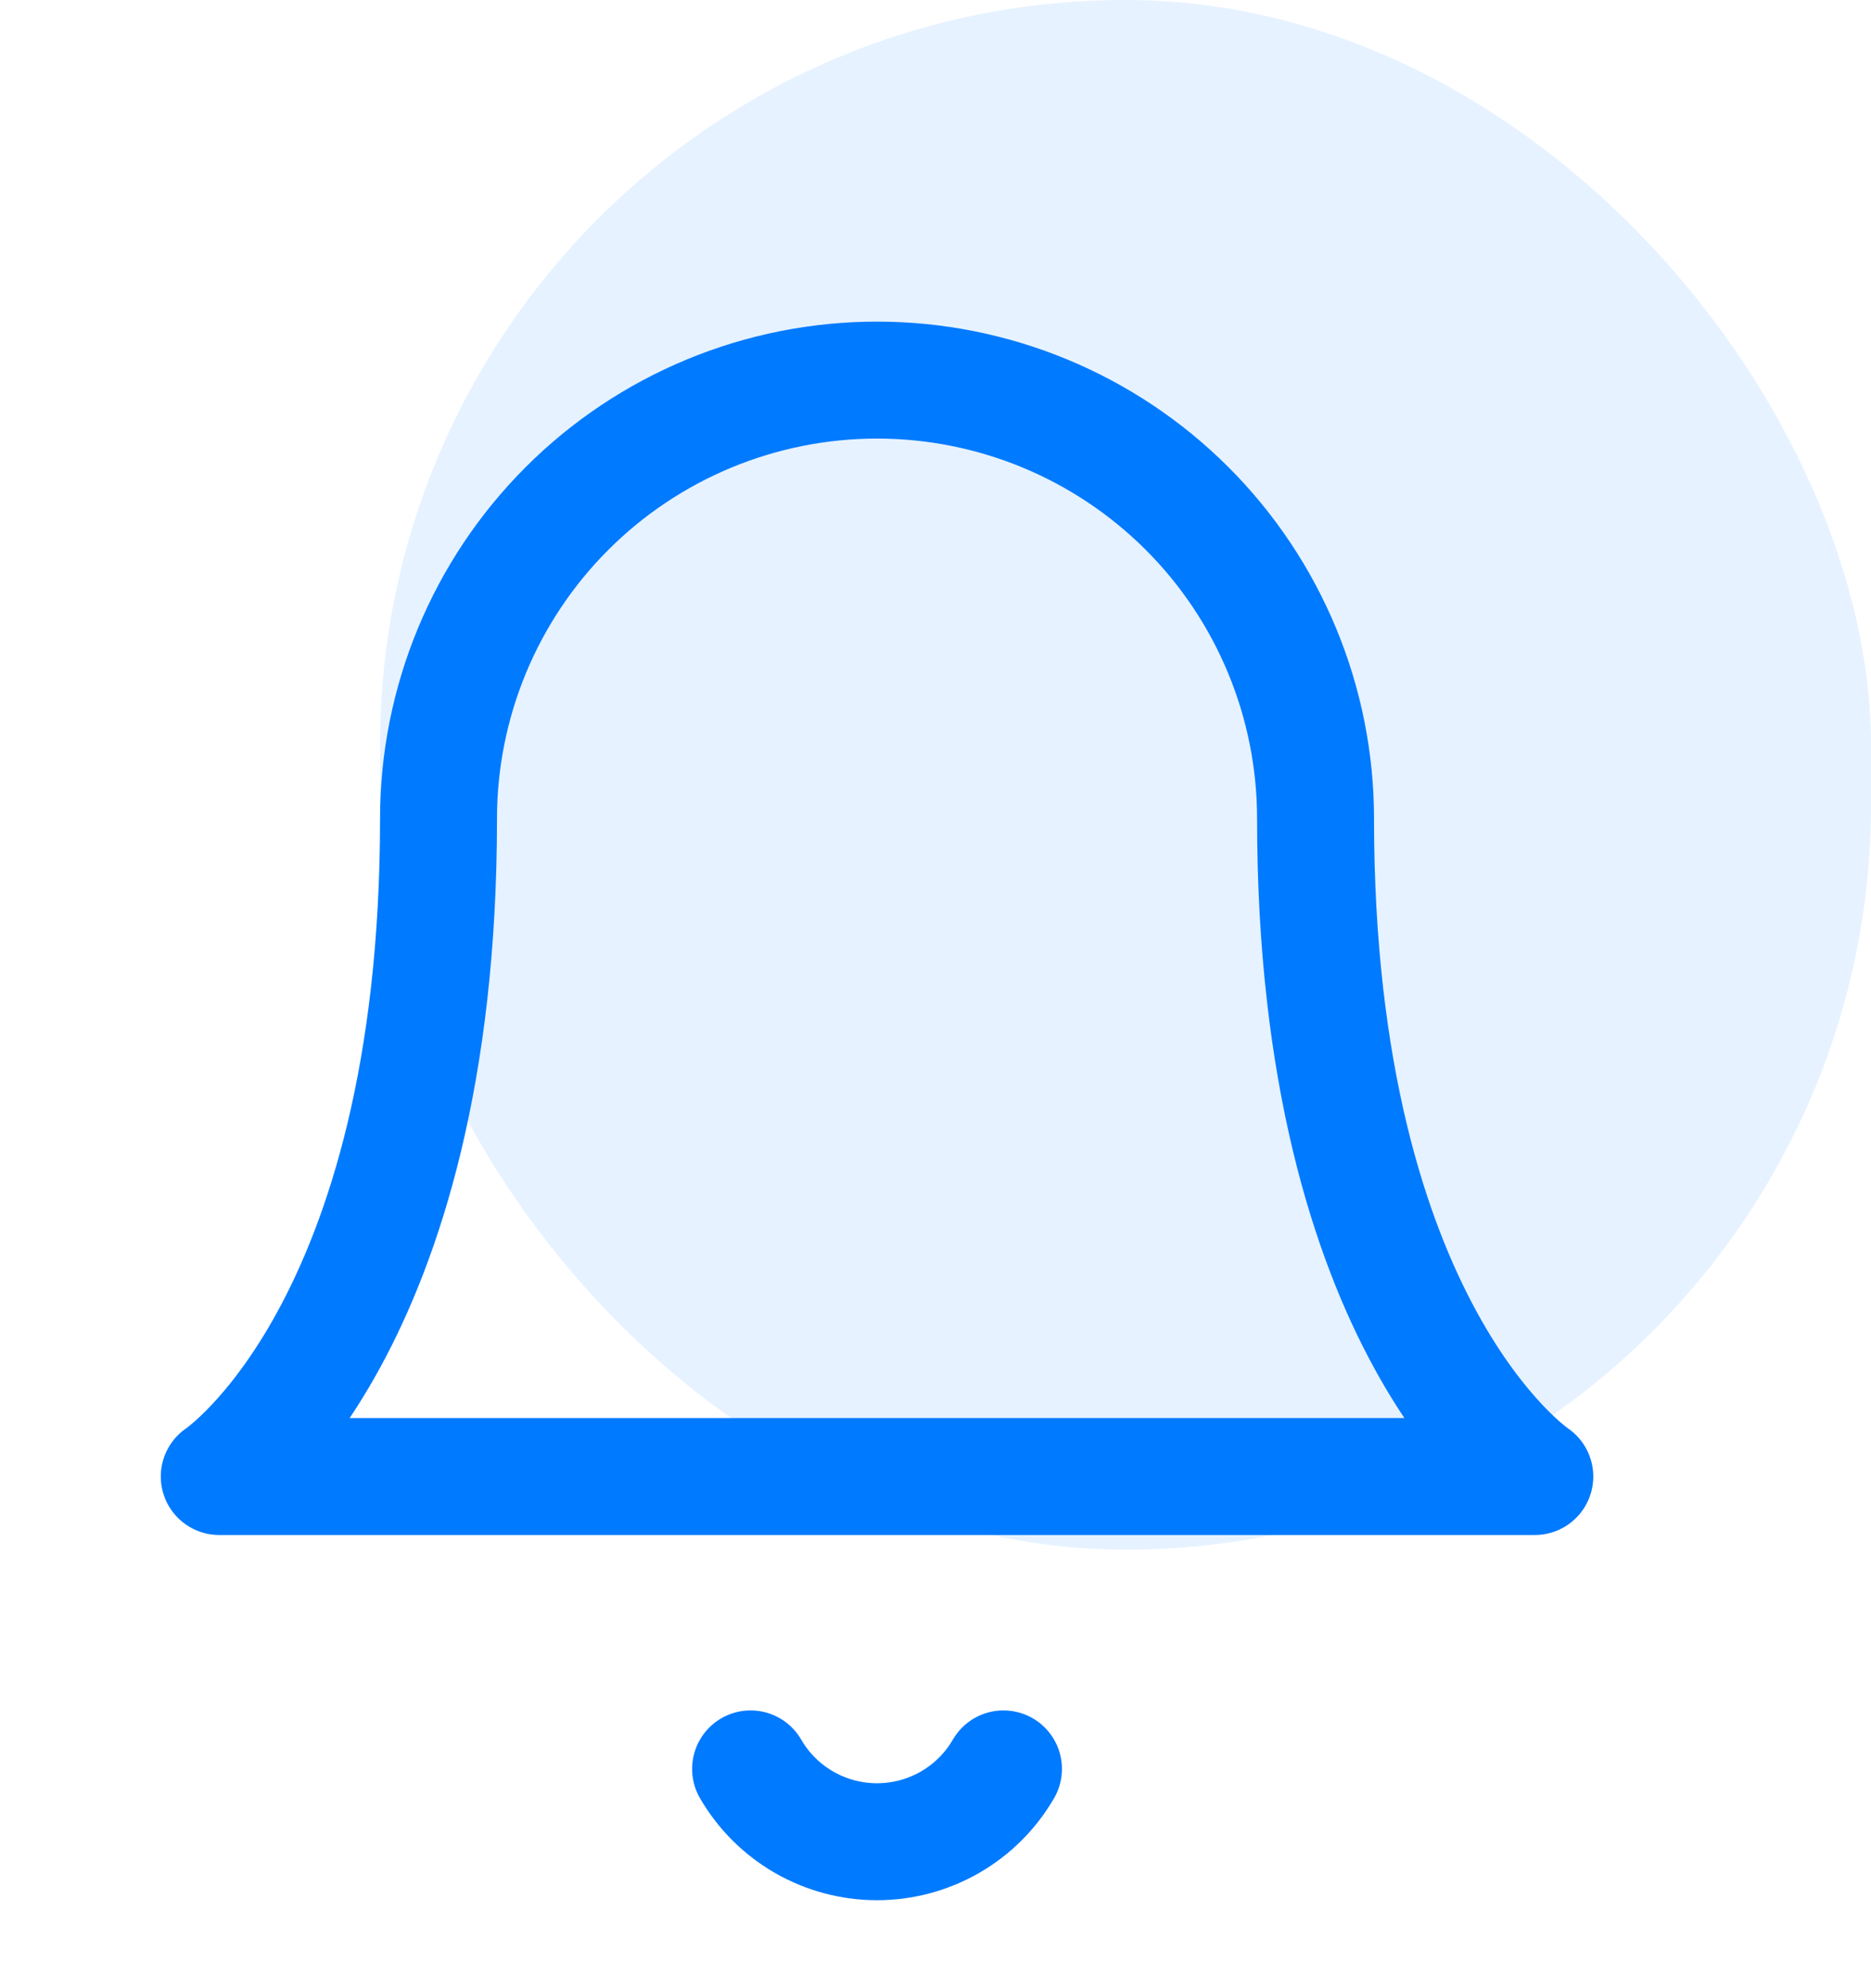
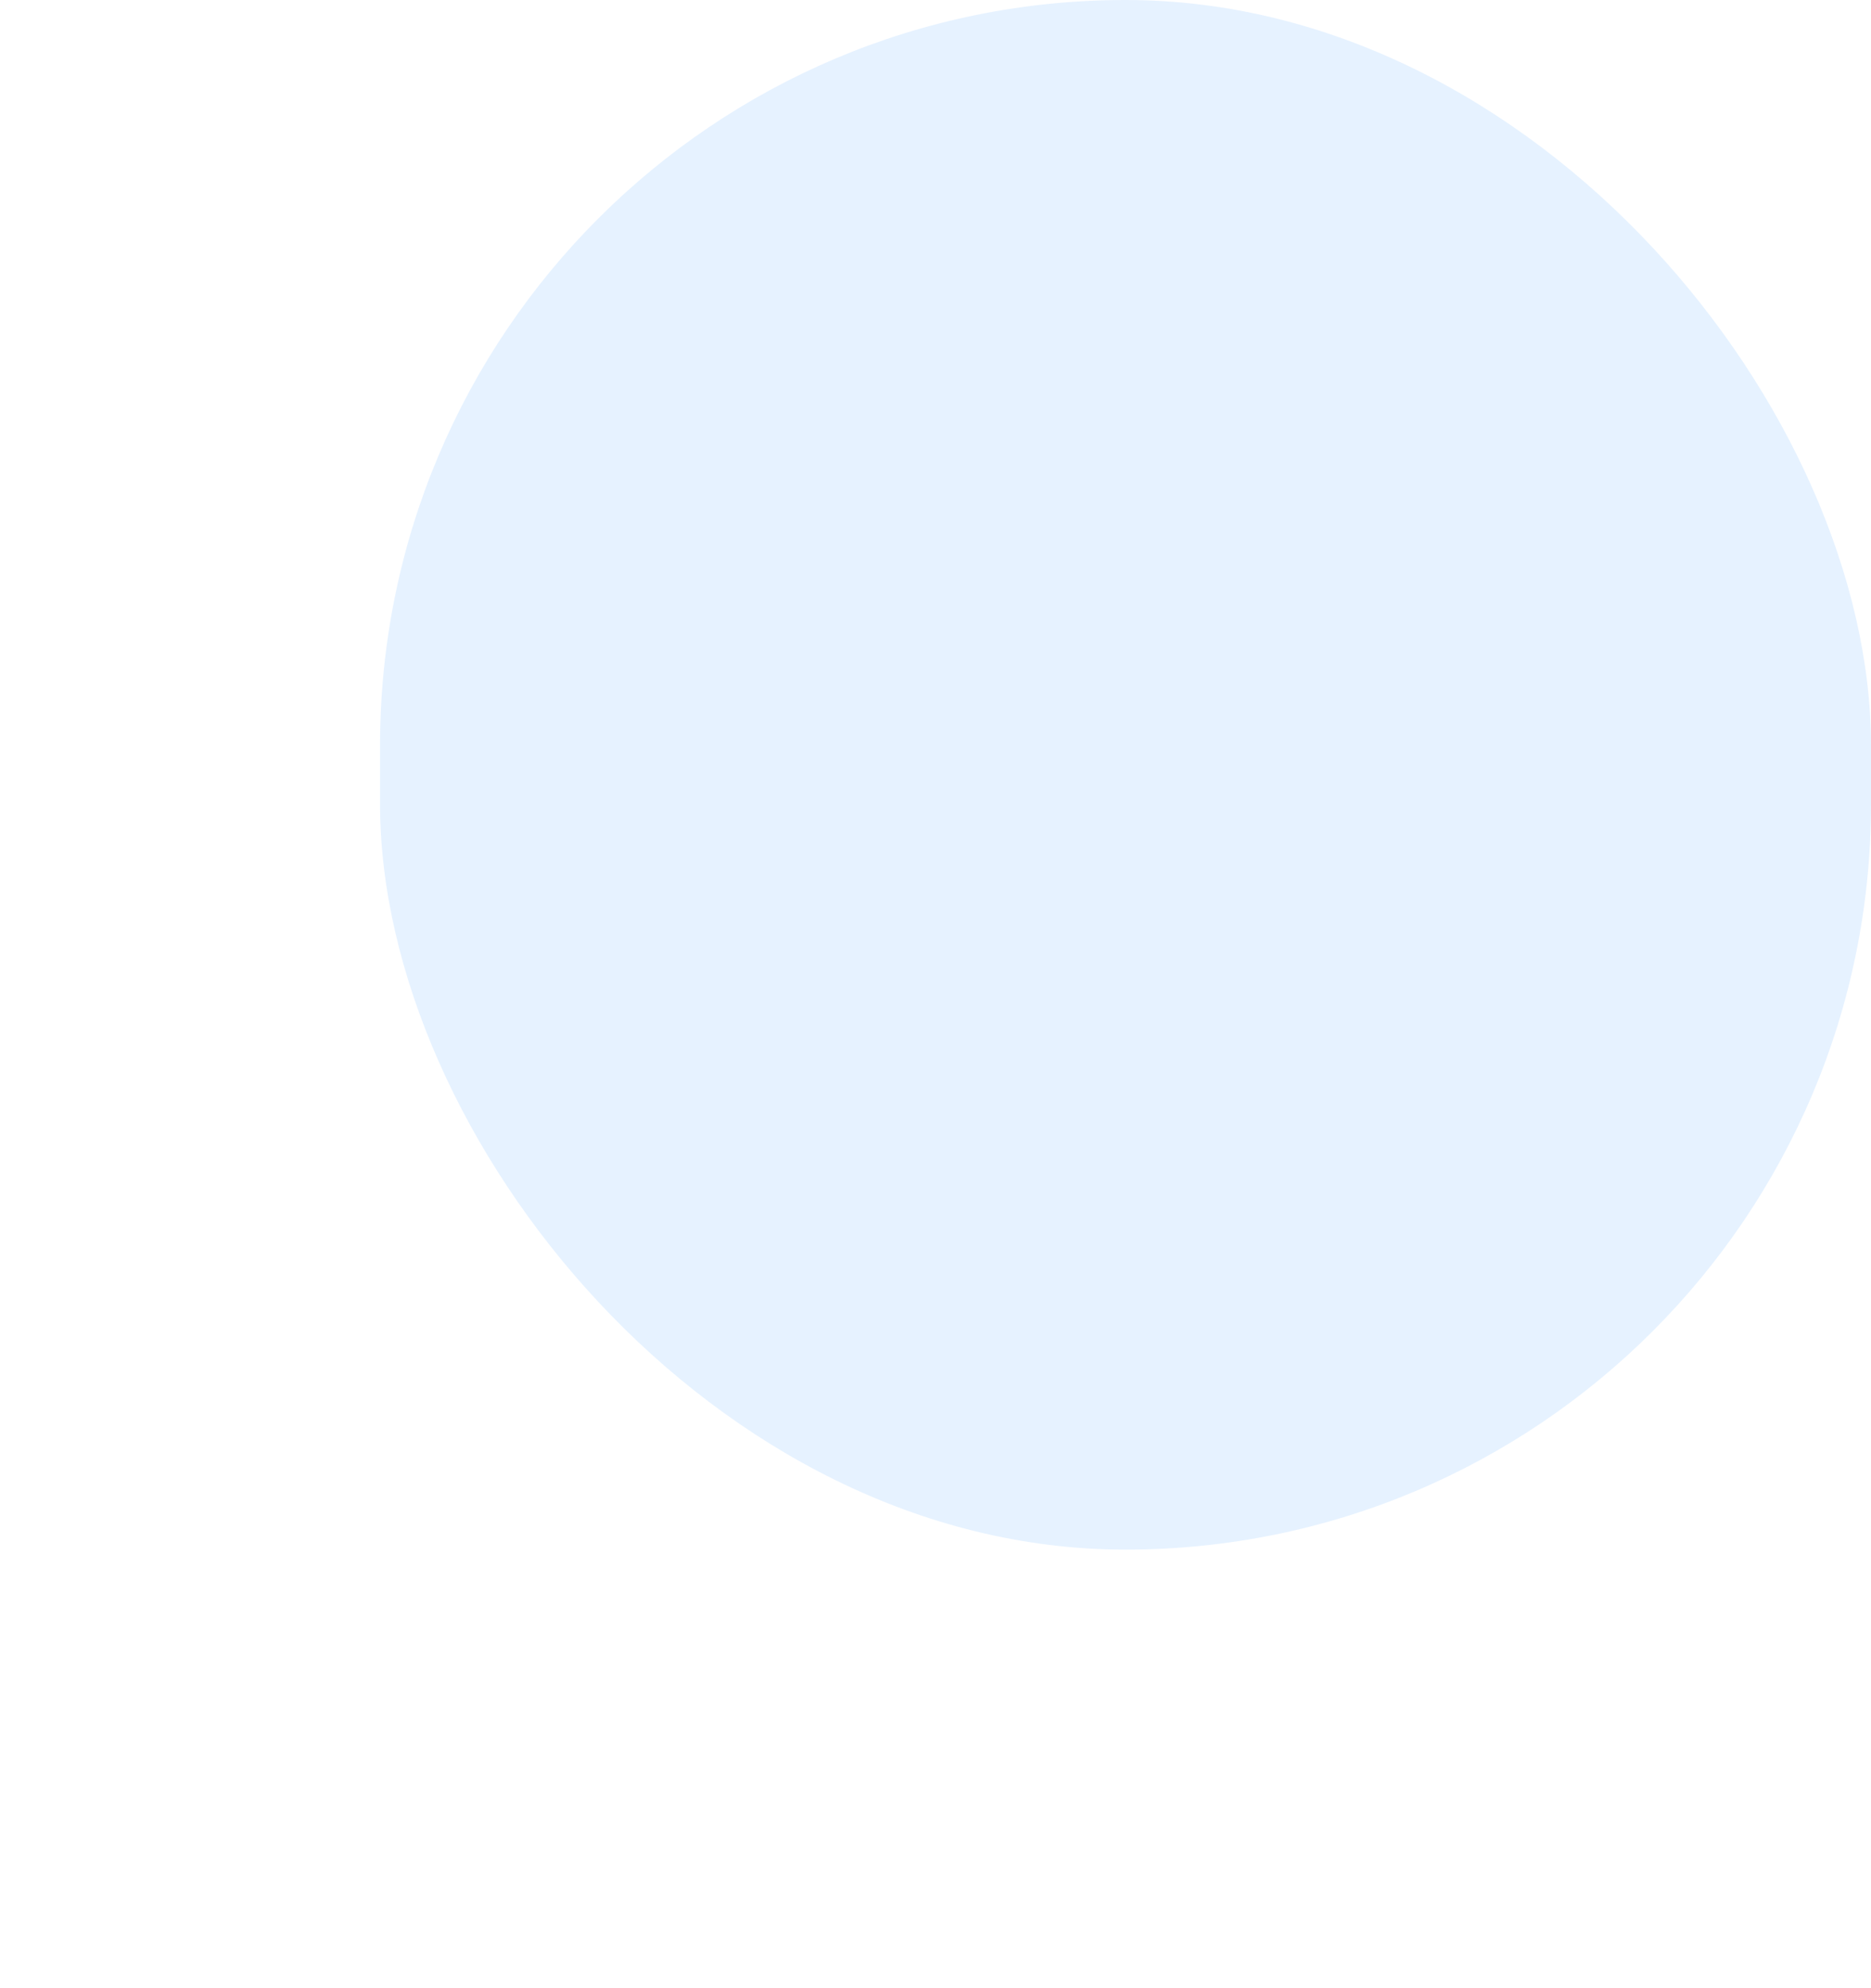
<svg xmlns="http://www.w3.org/2000/svg" width="64" height="68" viewBox="0 0 64 68" fill="none">
-   <path d="M45 28C45 24.022 43.42 20.206 40.607 17.393C37.794 14.58 33.978 13 30 13C26.022 13 22.206 14.58 19.393 17.393C16.58 20.206 15 24.022 15 28C15 45.5 7.5 50.5 7.5 50.5H52.5C52.5 50.5 45 45.5 45 28Z" stroke="#007AFF" stroke-width="4" stroke-linecap="round" stroke-linejoin="round" />
-   <path d="M34.325 60.5C33.886 61.258 33.255 61.887 32.496 62.324C31.736 62.761 30.876 62.991 30 62.991C29.124 62.991 28.264 62.761 27.504 62.324C26.745 61.887 26.114 61.258 25.675 60.5" stroke="#007AFF" stroke-width="4" stroke-linecap="round" stroke-linejoin="round" />
  <rect x="13" width="51" height="53" rx="25.5" fill="#007AFF" fill-opacity="0.1" />
</svg>